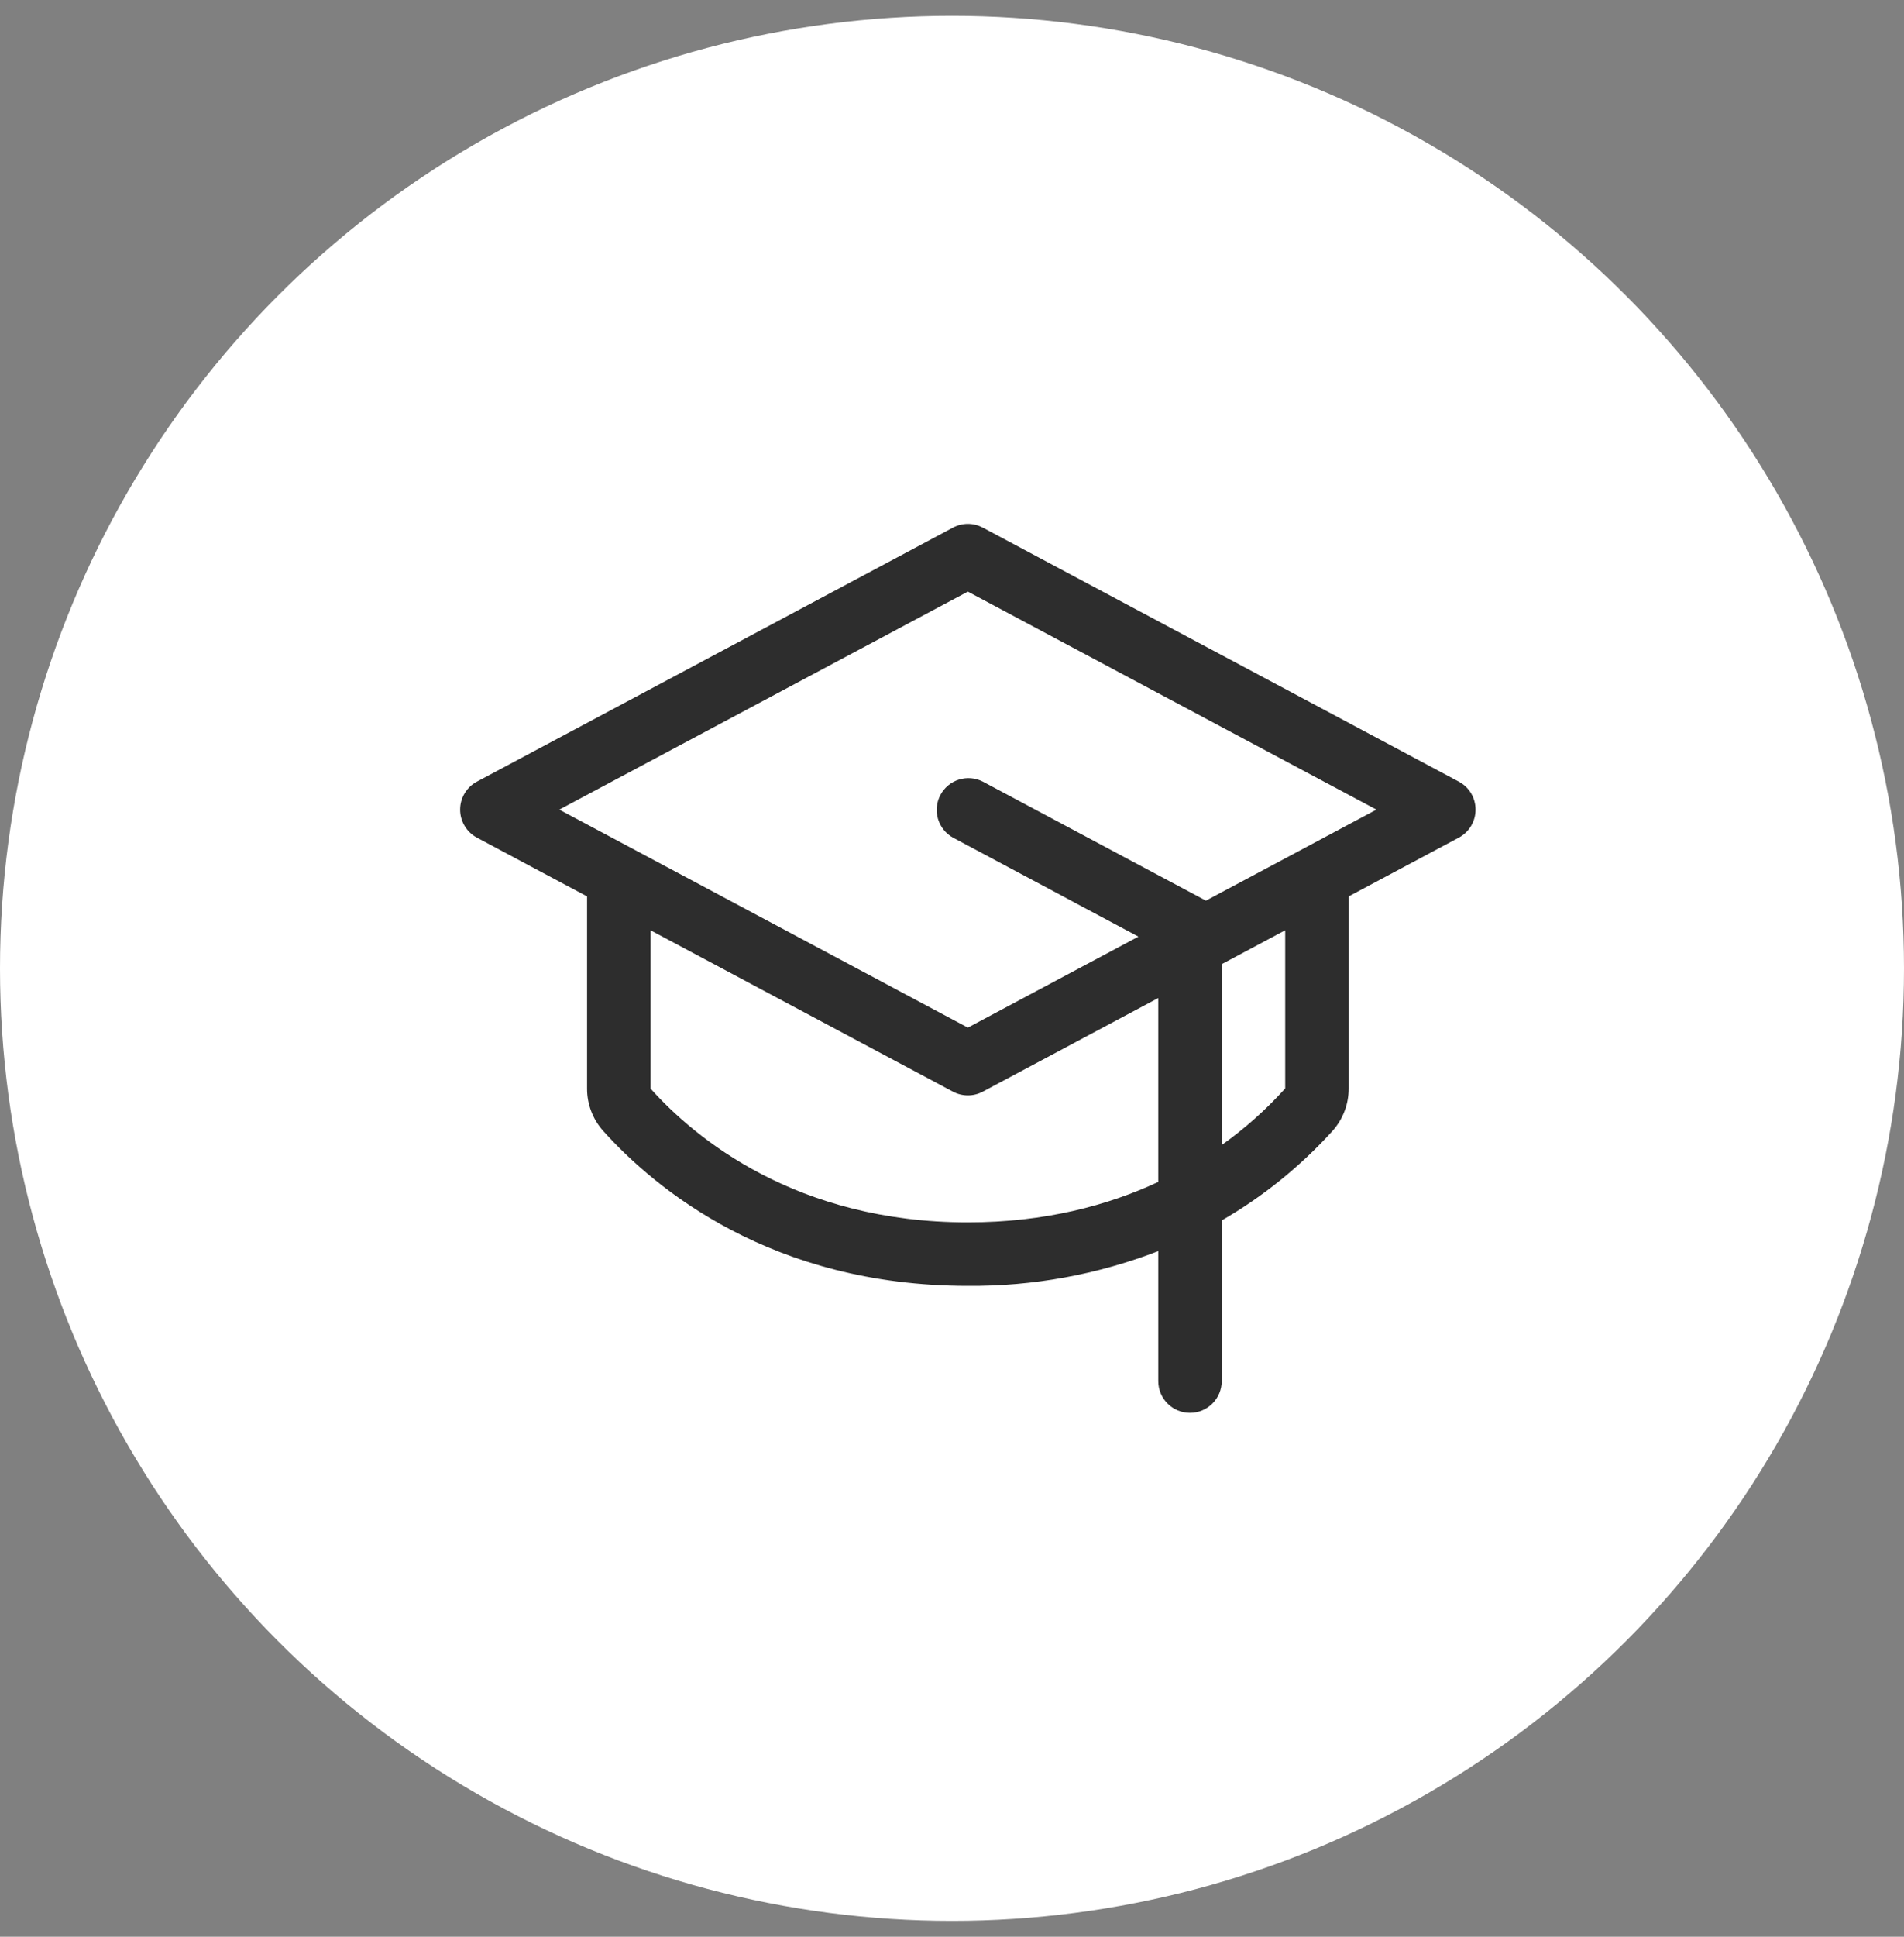
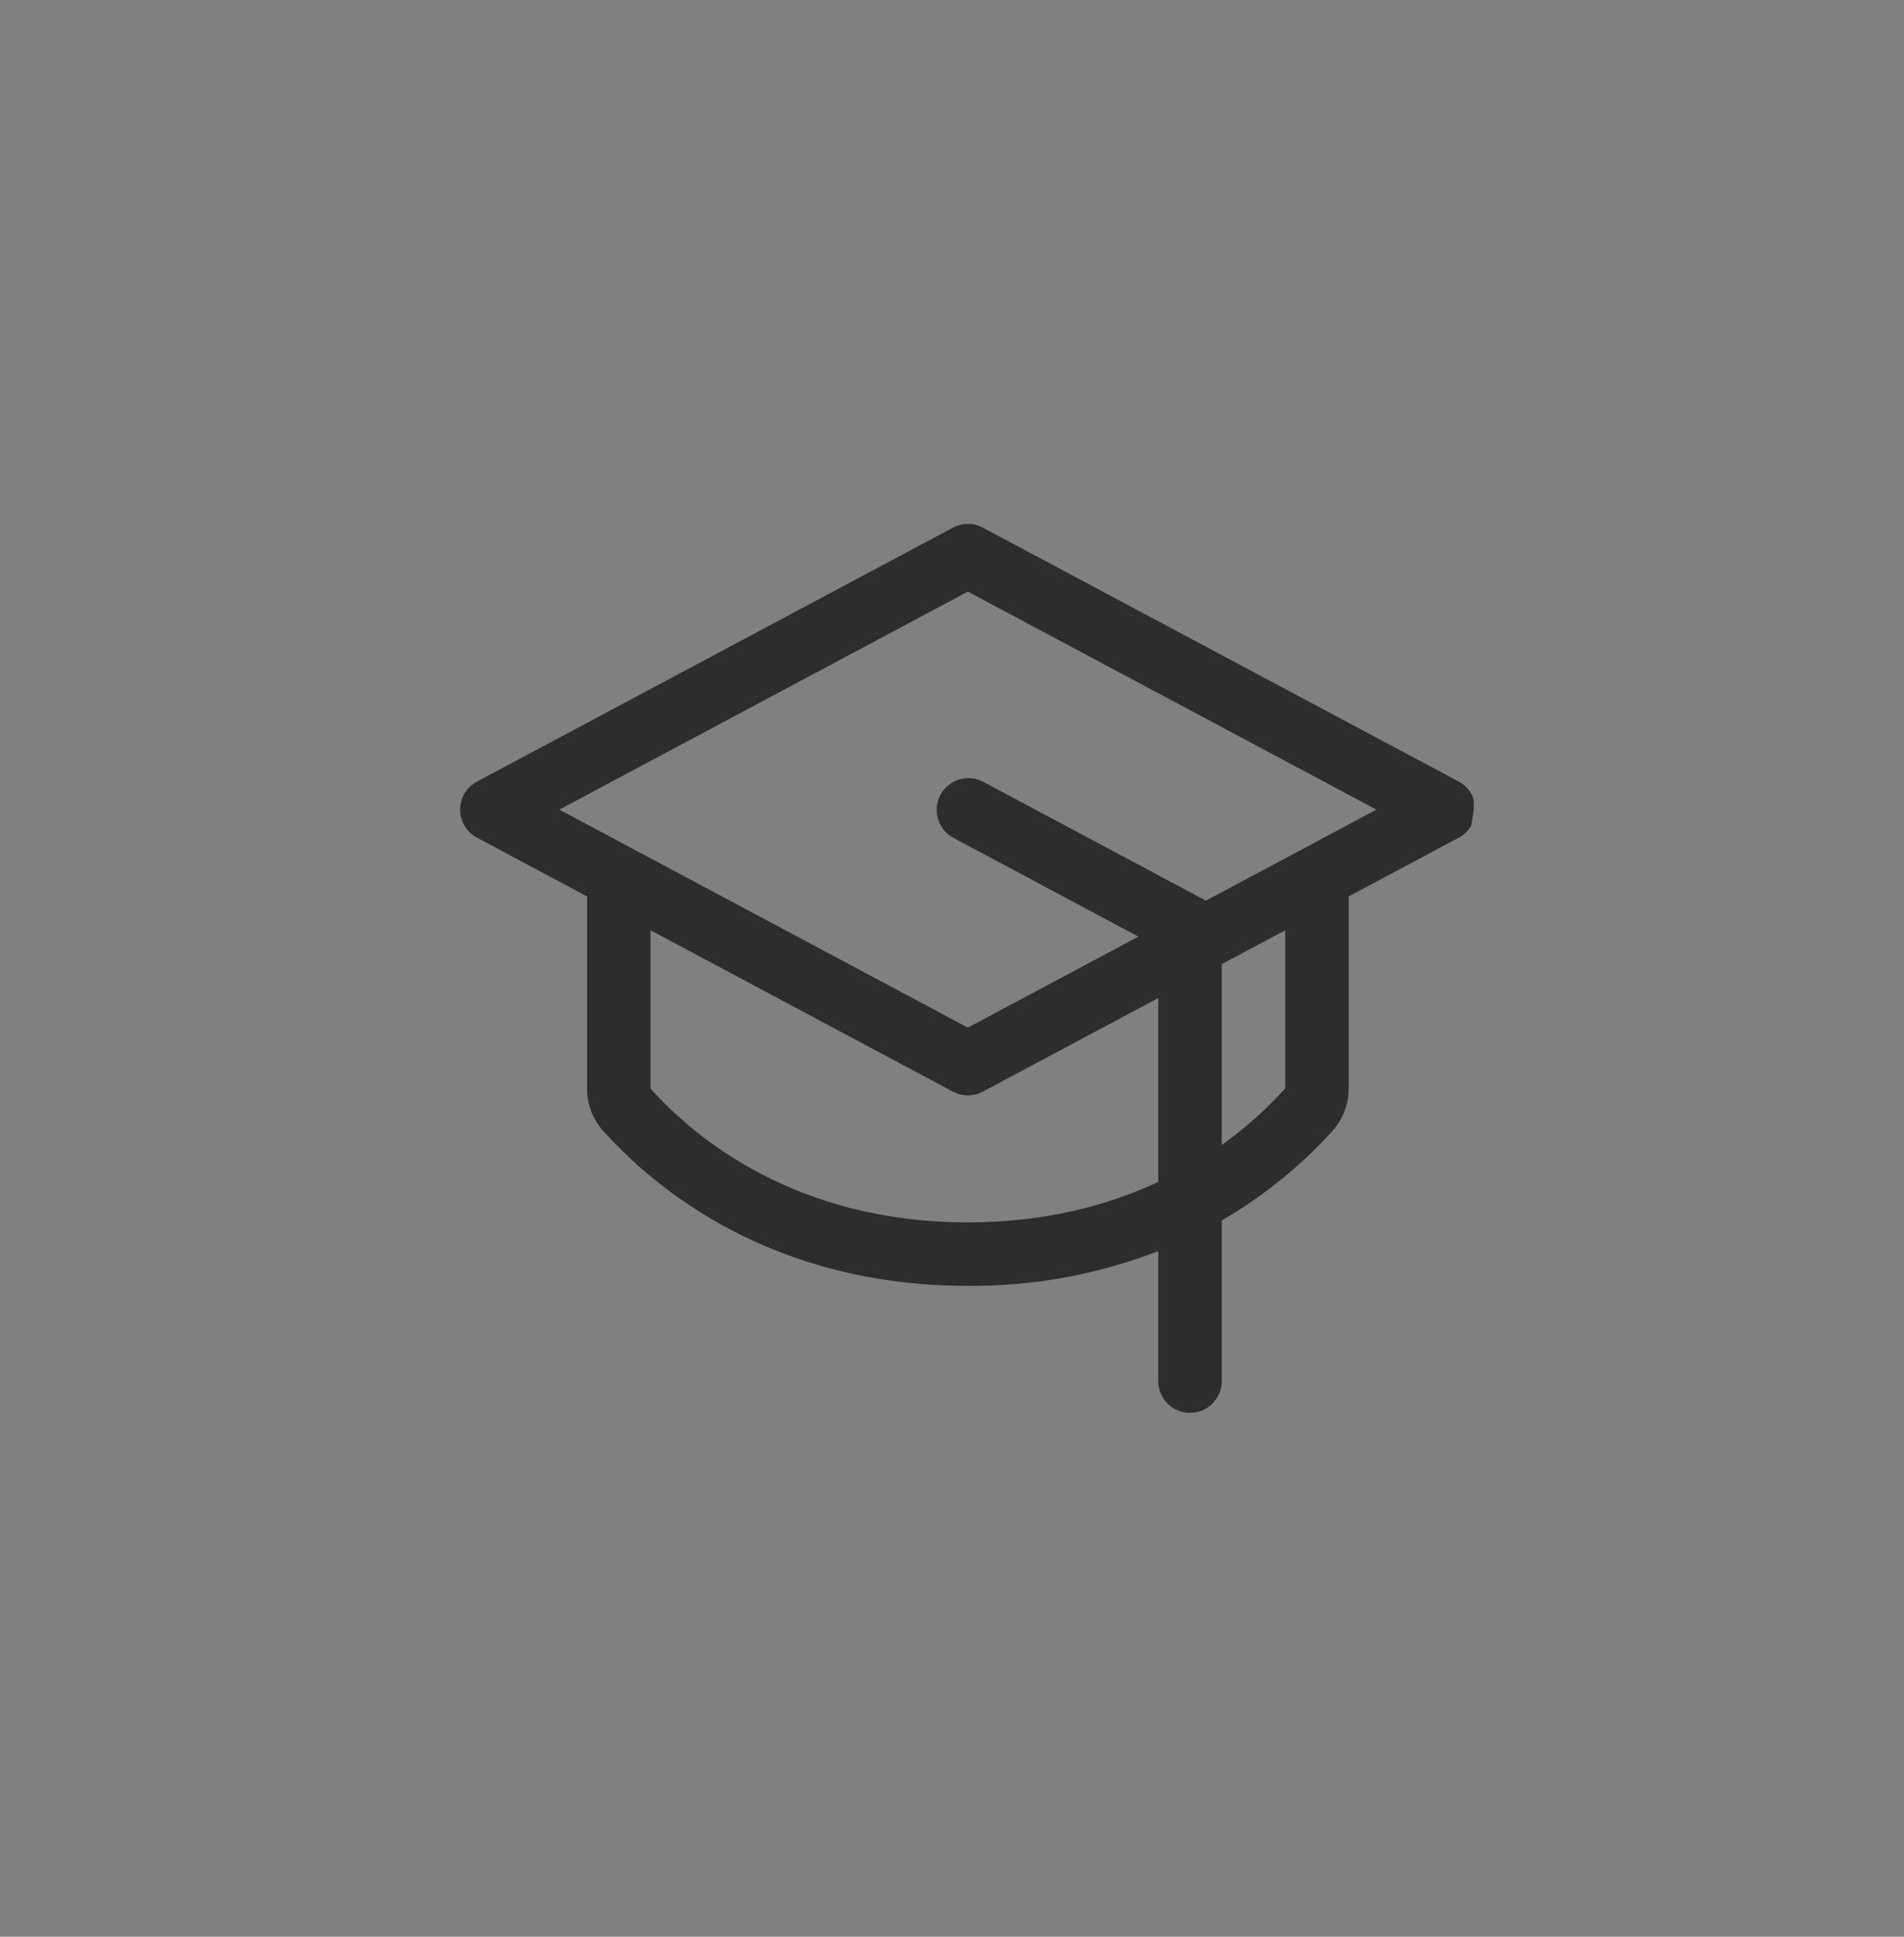
<svg xmlns="http://www.w3.org/2000/svg" width="60" height="61" viewBox="0 0 60 61" fill="none">
  <rect x="0" y="0" width="60" height="61" fill="#808080" stroke="none" />
-   <circle cx="30" cy="30.5" r="30" fill="white" />
-   <path d="M45.97 24.618L30.97 16.618C30.825 16.541 30.664 16.5 30.5 16.5C30.336 16.5 30.174 16.541 30.03 16.618L15.03 24.618C14.87 24.703 14.736 24.83 14.643 24.985C14.549 25.141 14.5 25.319 14.5 25.5C14.5 25.681 14.549 25.859 14.643 26.015C14.736 26.17 14.87 26.297 15.03 26.383L18.5 28.234V34.286C18.499 34.778 18.679 35.252 19.007 35.618C20.645 37.441 24.313 40.5 30.5 40.5C32.551 40.517 34.587 40.145 36.5 39.405V43.5C36.5 43.765 36.605 44.02 36.793 44.207C36.98 44.395 37.234 44.5 37.5 44.5C37.765 44.5 38.019 44.395 38.207 44.207C38.394 44.02 38.5 43.765 38.5 43.5V38.439C39.804 37.686 40.982 36.734 41.992 35.618C42.32 35.252 42.501 34.778 42.5 34.286V28.234L45.97 26.383C46.13 26.297 46.264 26.17 46.357 26.015C46.45 25.859 46.499 25.681 46.499 25.5C46.499 25.319 46.45 25.141 46.357 24.985C46.264 24.83 46.13 24.703 45.97 24.618ZM30.5 38.5C25.091 38.5 21.91 35.858 20.5 34.286V29.3L30.03 34.383C30.174 34.46 30.336 34.5 30.5 34.5C30.664 34.5 30.825 34.46 30.97 34.383L36.5 31.434V37.226C34.925 37.961 32.94 38.5 30.5 38.5ZM40.5 34.281C39.9 34.947 39.23 35.544 38.5 36.063V30.366L40.5 29.3V34.281ZM38 28.368L37.972 28.351L30.972 24.618C30.739 24.498 30.468 24.476 30.217 24.554C29.967 24.633 29.758 24.807 29.635 25.038C29.511 25.27 29.484 25.54 29.558 25.792C29.633 26.043 29.803 26.255 30.032 26.383L35.875 29.5L30.5 32.366L17.625 25.5L30.5 18.634L43.375 25.5L38 28.368Z" fill="#2D2D2D" />
+   <path d="M45.97 24.618L30.97 16.618C30.825 16.541 30.664 16.5 30.5 16.5C30.336 16.5 30.174 16.541 30.03 16.618L15.03 24.618C14.87 24.703 14.736 24.83 14.643 24.985C14.549 25.141 14.5 25.319 14.5 25.5C14.5 25.681 14.549 25.859 14.643 26.015C14.736 26.17 14.87 26.297 15.03 26.383L18.5 28.234V34.286C18.499 34.778 18.679 35.252 19.007 35.618C20.645 37.441 24.313 40.5 30.5 40.5C32.551 40.517 34.587 40.145 36.5 39.405V43.5C36.5 43.765 36.605 44.02 36.793 44.207C36.98 44.395 37.234 44.5 37.5 44.5C37.765 44.5 38.019 44.395 38.207 44.207C38.394 44.02 38.5 43.765 38.5 43.5V38.439C39.804 37.686 40.982 36.734 41.992 35.618C42.32 35.252 42.501 34.778 42.5 34.286V28.234L45.97 26.383C46.13 26.297 46.264 26.17 46.357 26.015C46.499 25.319 46.45 25.141 46.357 24.985C46.264 24.83 46.13 24.703 45.97 24.618ZM30.5 38.5C25.091 38.5 21.91 35.858 20.5 34.286V29.3L30.03 34.383C30.174 34.46 30.336 34.5 30.5 34.5C30.664 34.5 30.825 34.46 30.97 34.383L36.5 31.434V37.226C34.925 37.961 32.94 38.5 30.5 38.5ZM40.5 34.281C39.9 34.947 39.23 35.544 38.5 36.063V30.366L40.5 29.3V34.281ZM38 28.368L37.972 28.351L30.972 24.618C30.739 24.498 30.468 24.476 30.217 24.554C29.967 24.633 29.758 24.807 29.635 25.038C29.511 25.27 29.484 25.54 29.558 25.792C29.633 26.043 29.803 26.255 30.032 26.383L35.875 29.5L30.5 32.366L17.625 25.5L30.5 18.634L43.375 25.5L38 28.368Z" fill="#2D2D2D" />
</svg>